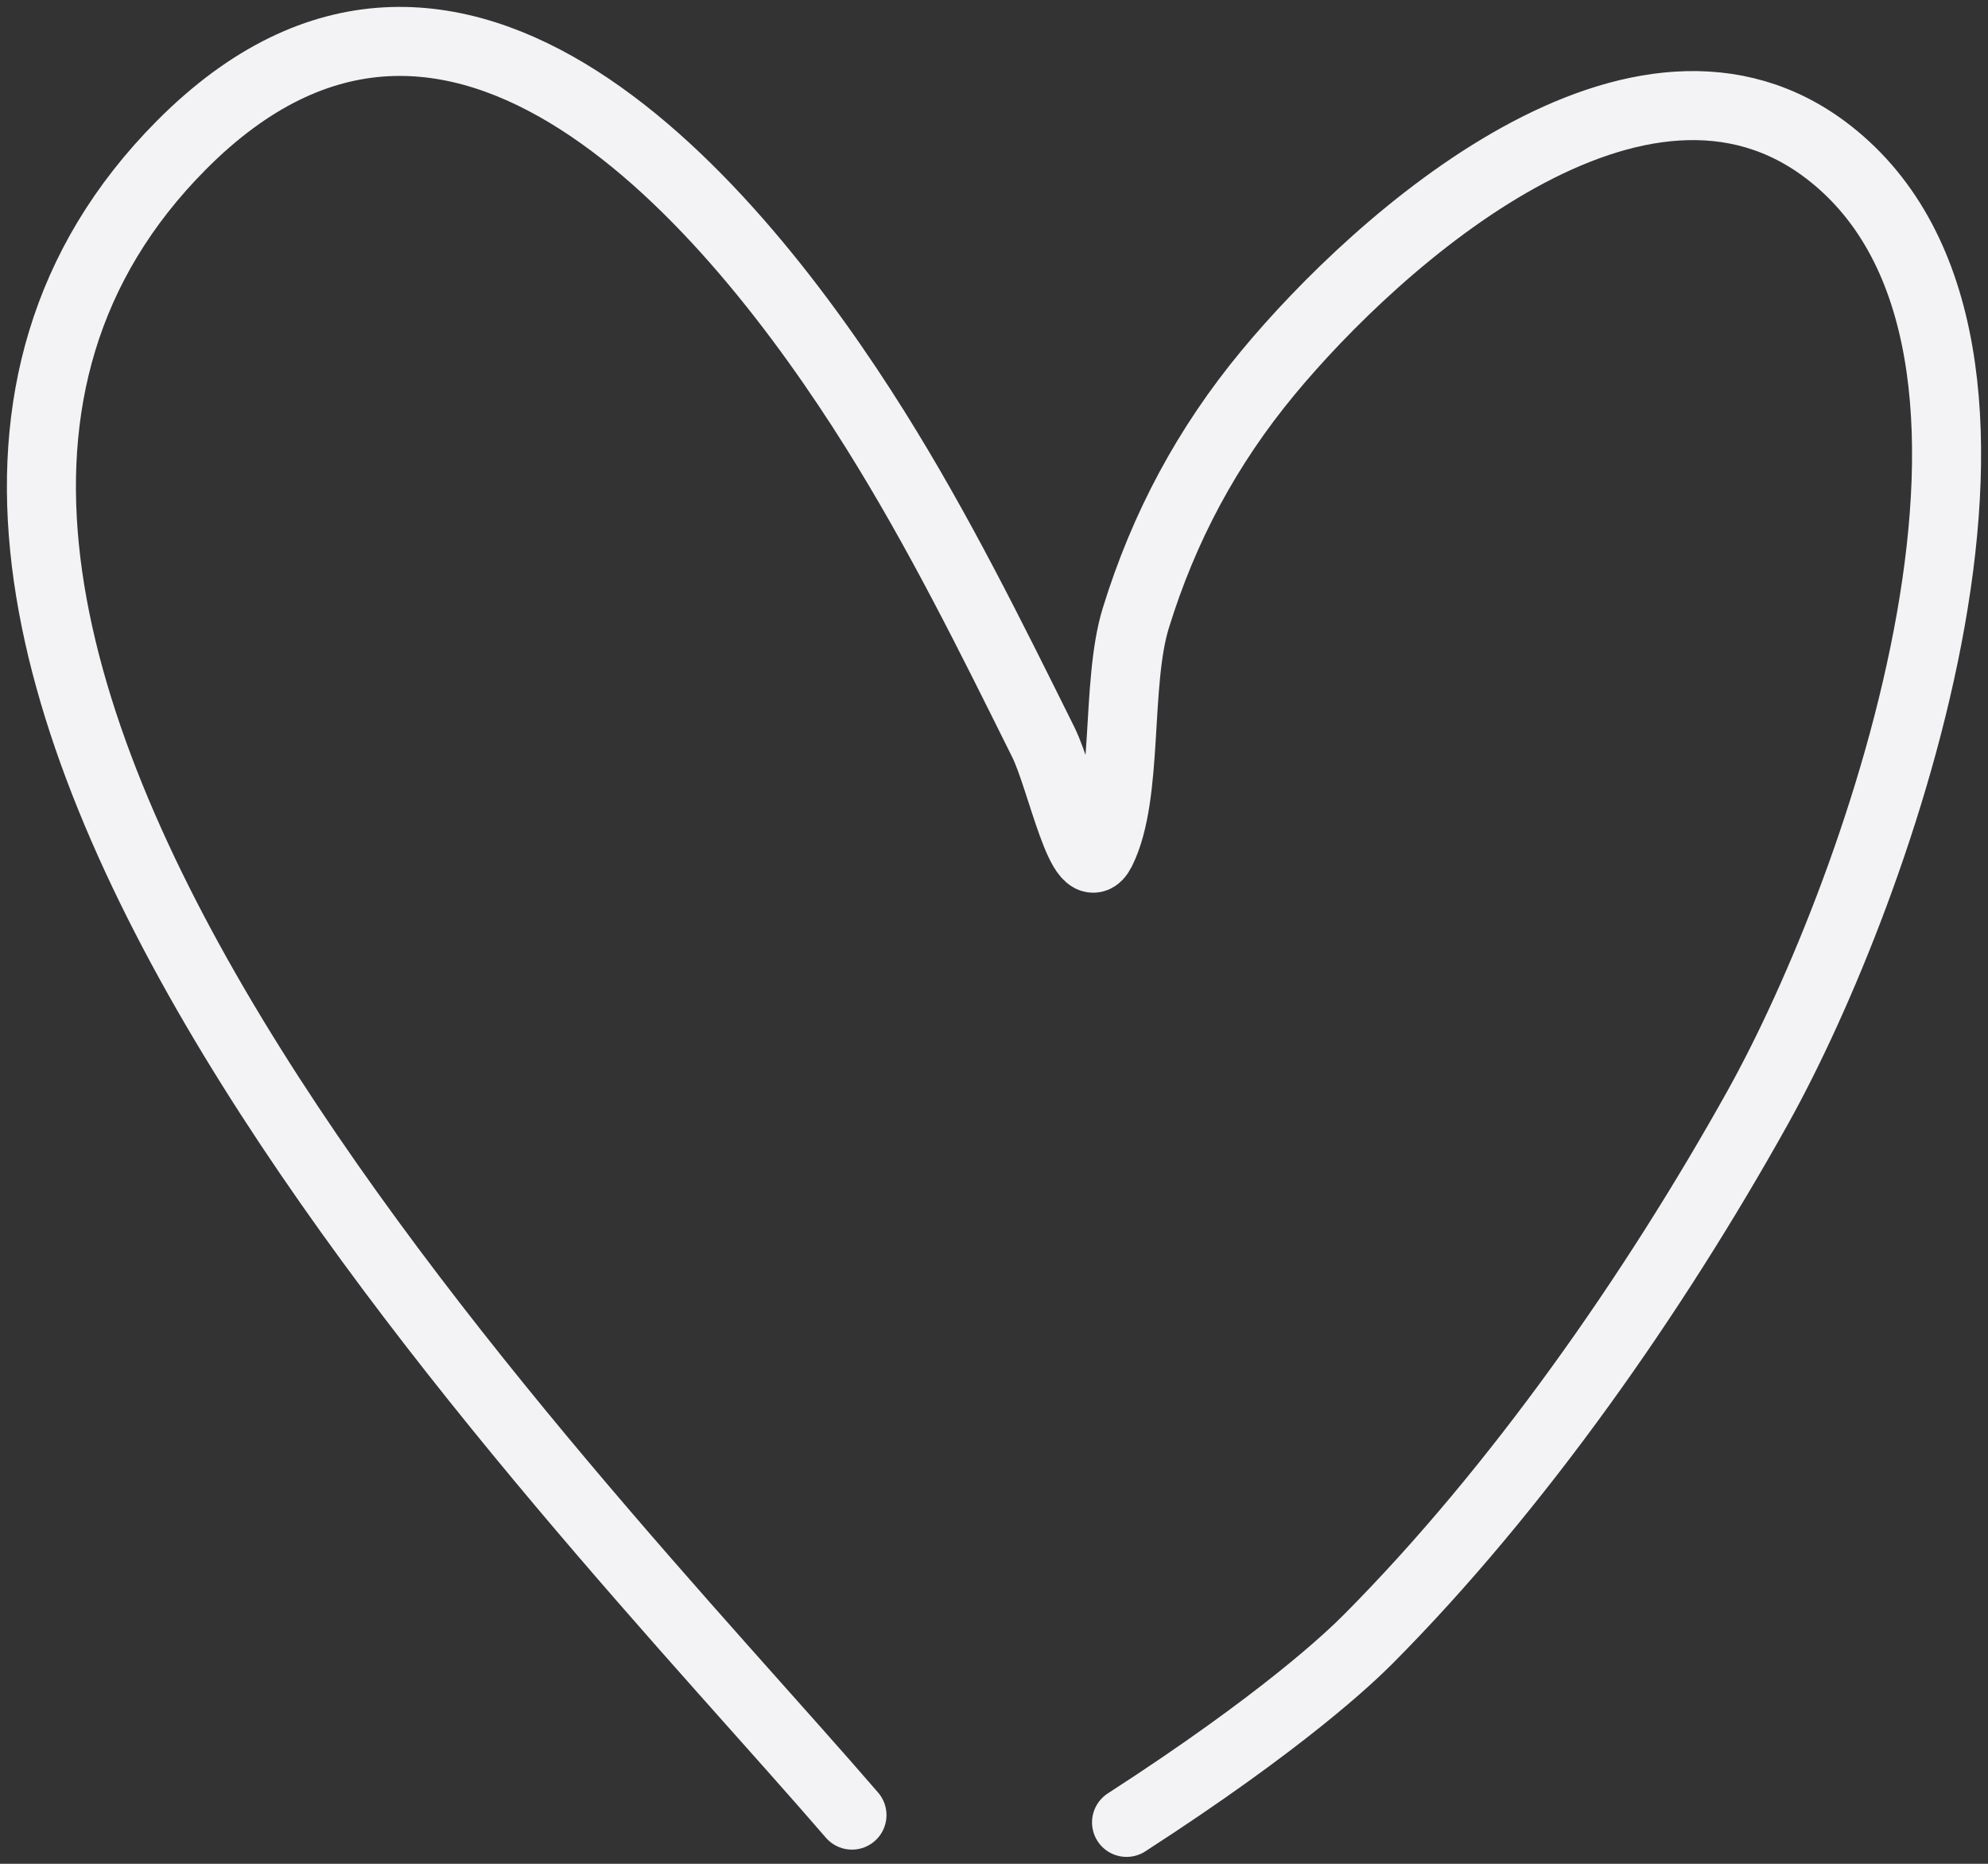
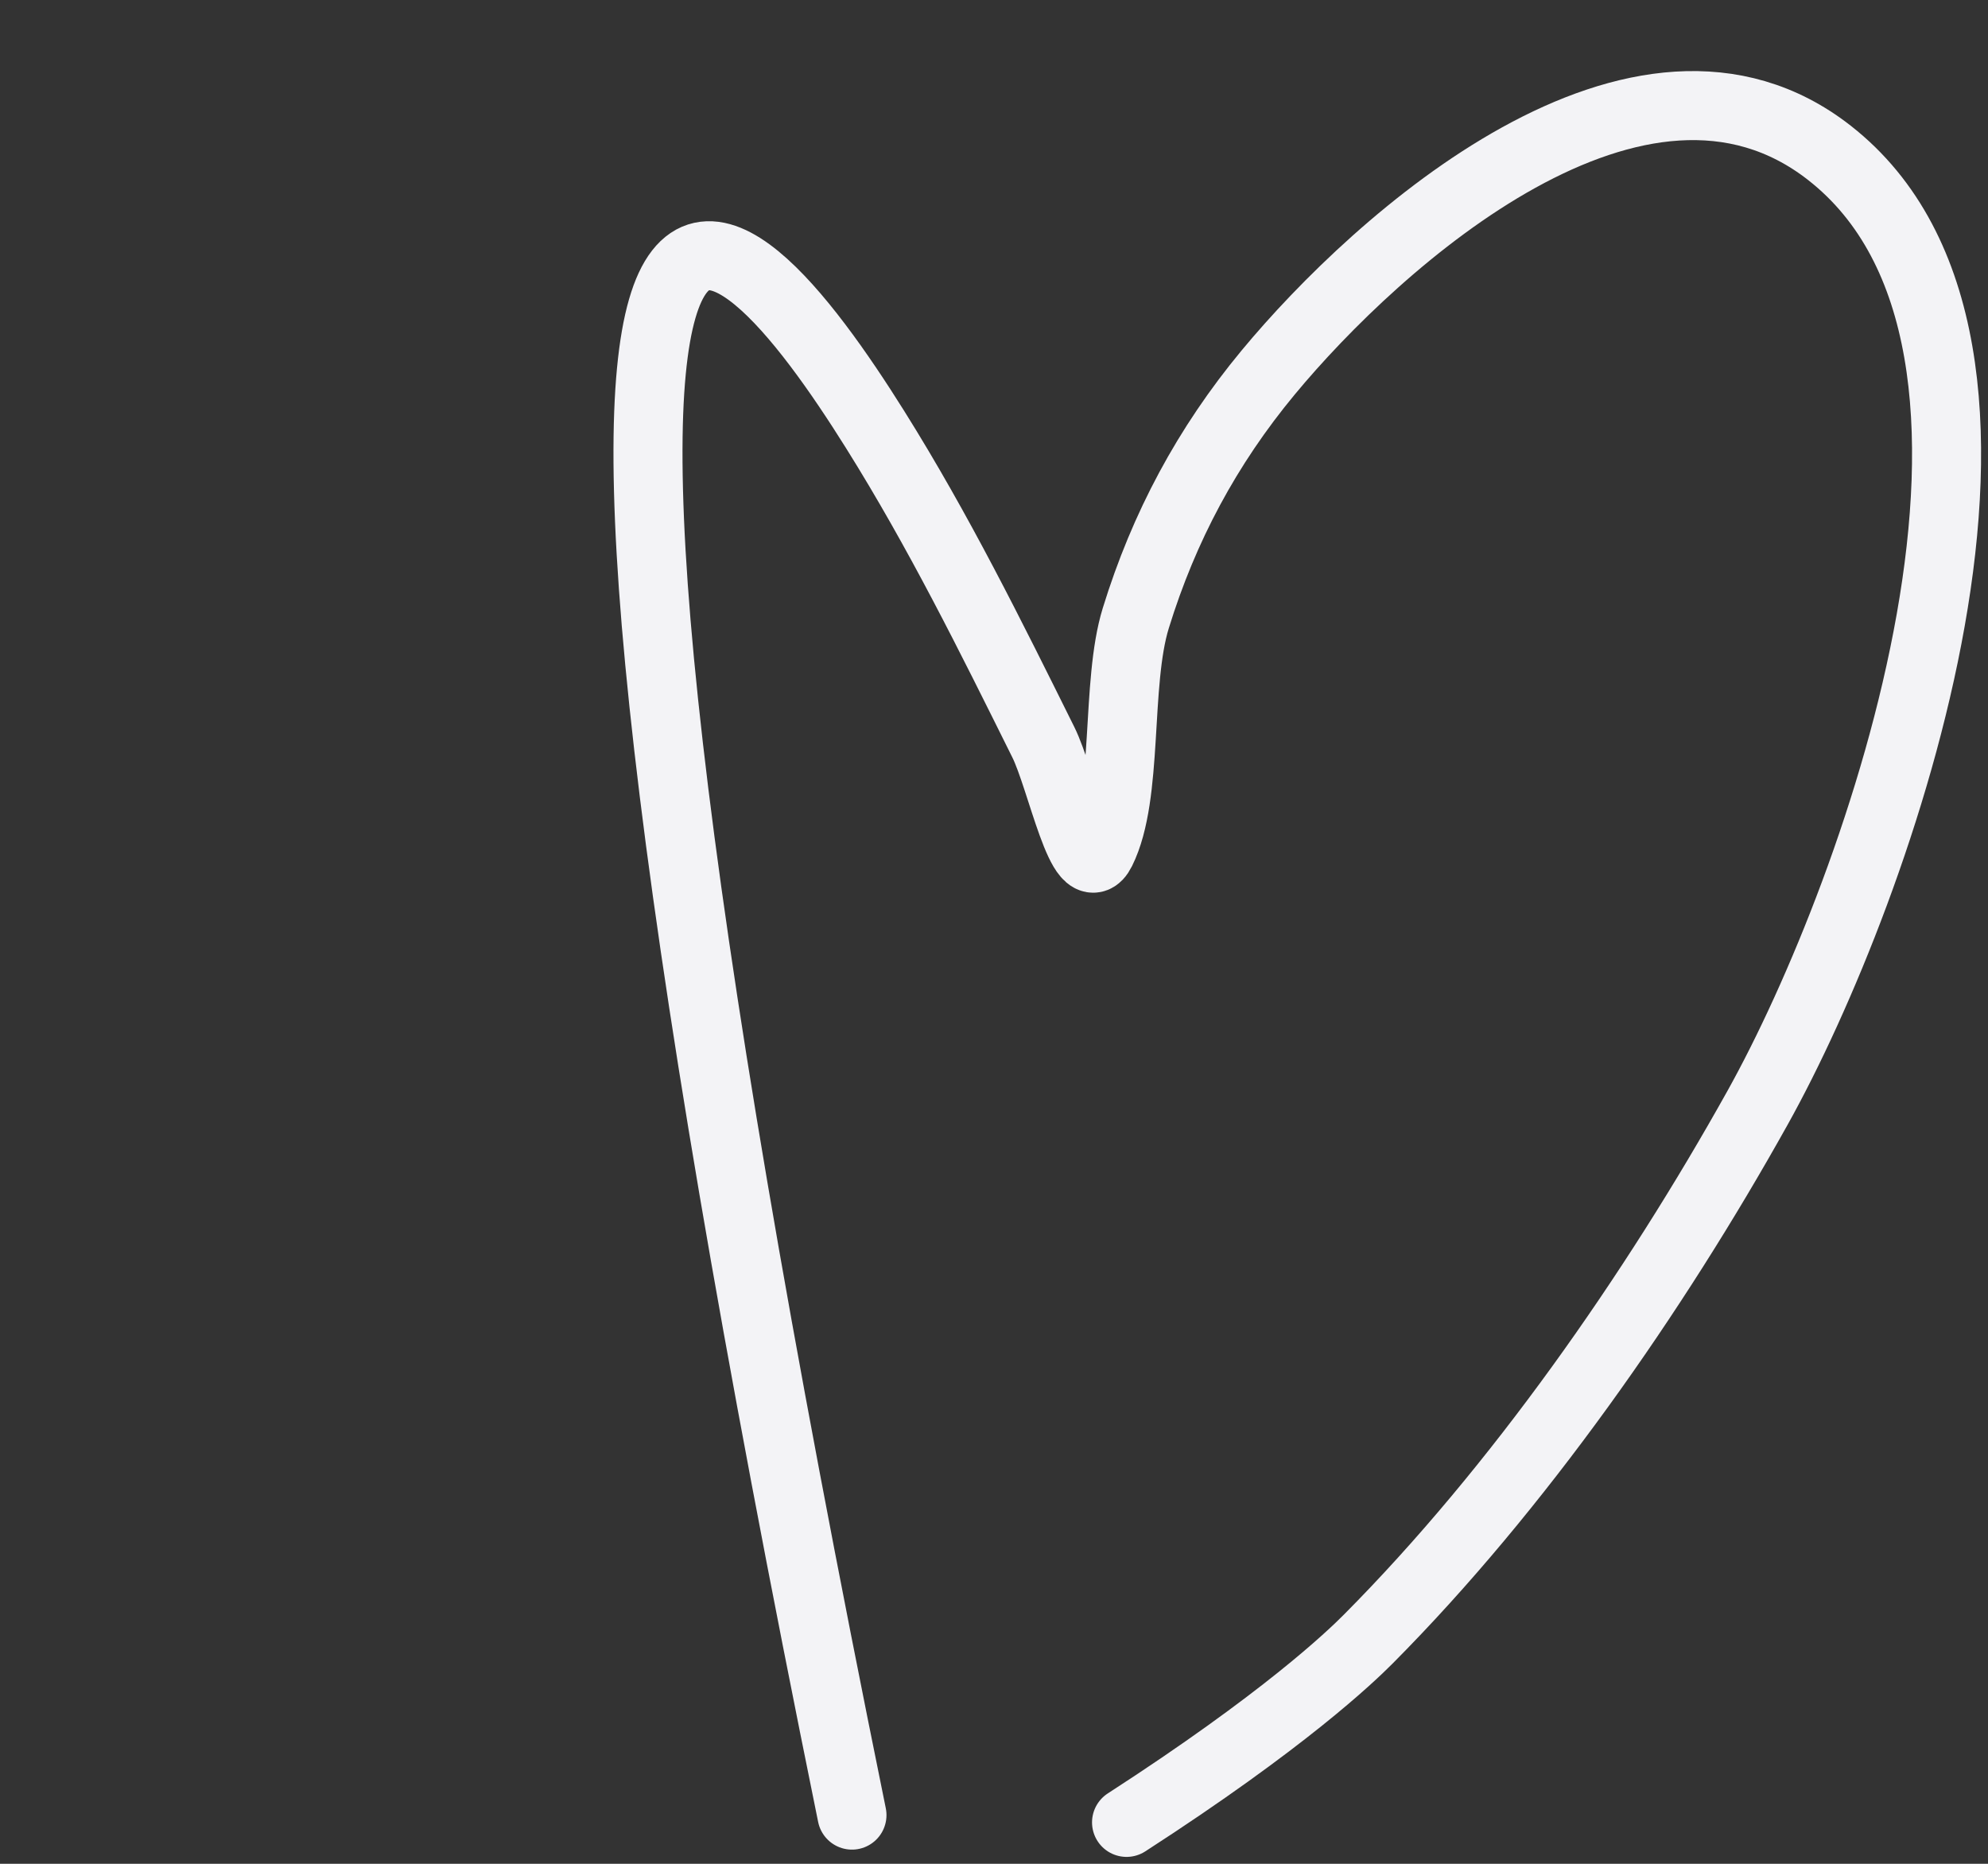
<svg xmlns="http://www.w3.org/2000/svg" width="144" height="135" viewBox="0 0 144 135" fill="none">
  <rect x="0" y="0" width="144" height="135" fill="#333333" stroke="none" />
-   <path d="M61.712 131.473C41.299 107.78 -21.28 45.141 13.141 10.511C32.982 -9.45 53.232 14.896 63.384 31.105C67.999 38.473 71.722 46.009 75.572 53.757C76.894 56.416 78.437 64.279 79.759 61.62C81.774 57.566 80.798 49.547 82.271 44.771C84.309 38.164 87.44 32.315 91.855 26.986C99.797 17.398 118.798 0.341 132.514 11.073C150.191 24.904 136.146 64.389 127.303 80.248C119.816 93.675 109.945 107.82 99.112 118.719C97.823 120.016 92.979 124.65 81.601 132" stroke="#F3F3F6" stroke-width="5" stroke-linecap="round" />
+   <path d="M61.712 131.473C32.982 -9.45 53.232 14.896 63.384 31.105C67.999 38.473 71.722 46.009 75.572 53.757C76.894 56.416 78.437 64.279 79.759 61.62C81.774 57.566 80.798 49.547 82.271 44.771C84.309 38.164 87.44 32.315 91.855 26.986C99.797 17.398 118.798 0.341 132.514 11.073C150.191 24.904 136.146 64.389 127.303 80.248C119.816 93.675 109.945 107.82 99.112 118.719C97.823 120.016 92.979 124.65 81.601 132" stroke="#F3F3F6" stroke-width="5" stroke-linecap="round" />
</svg>